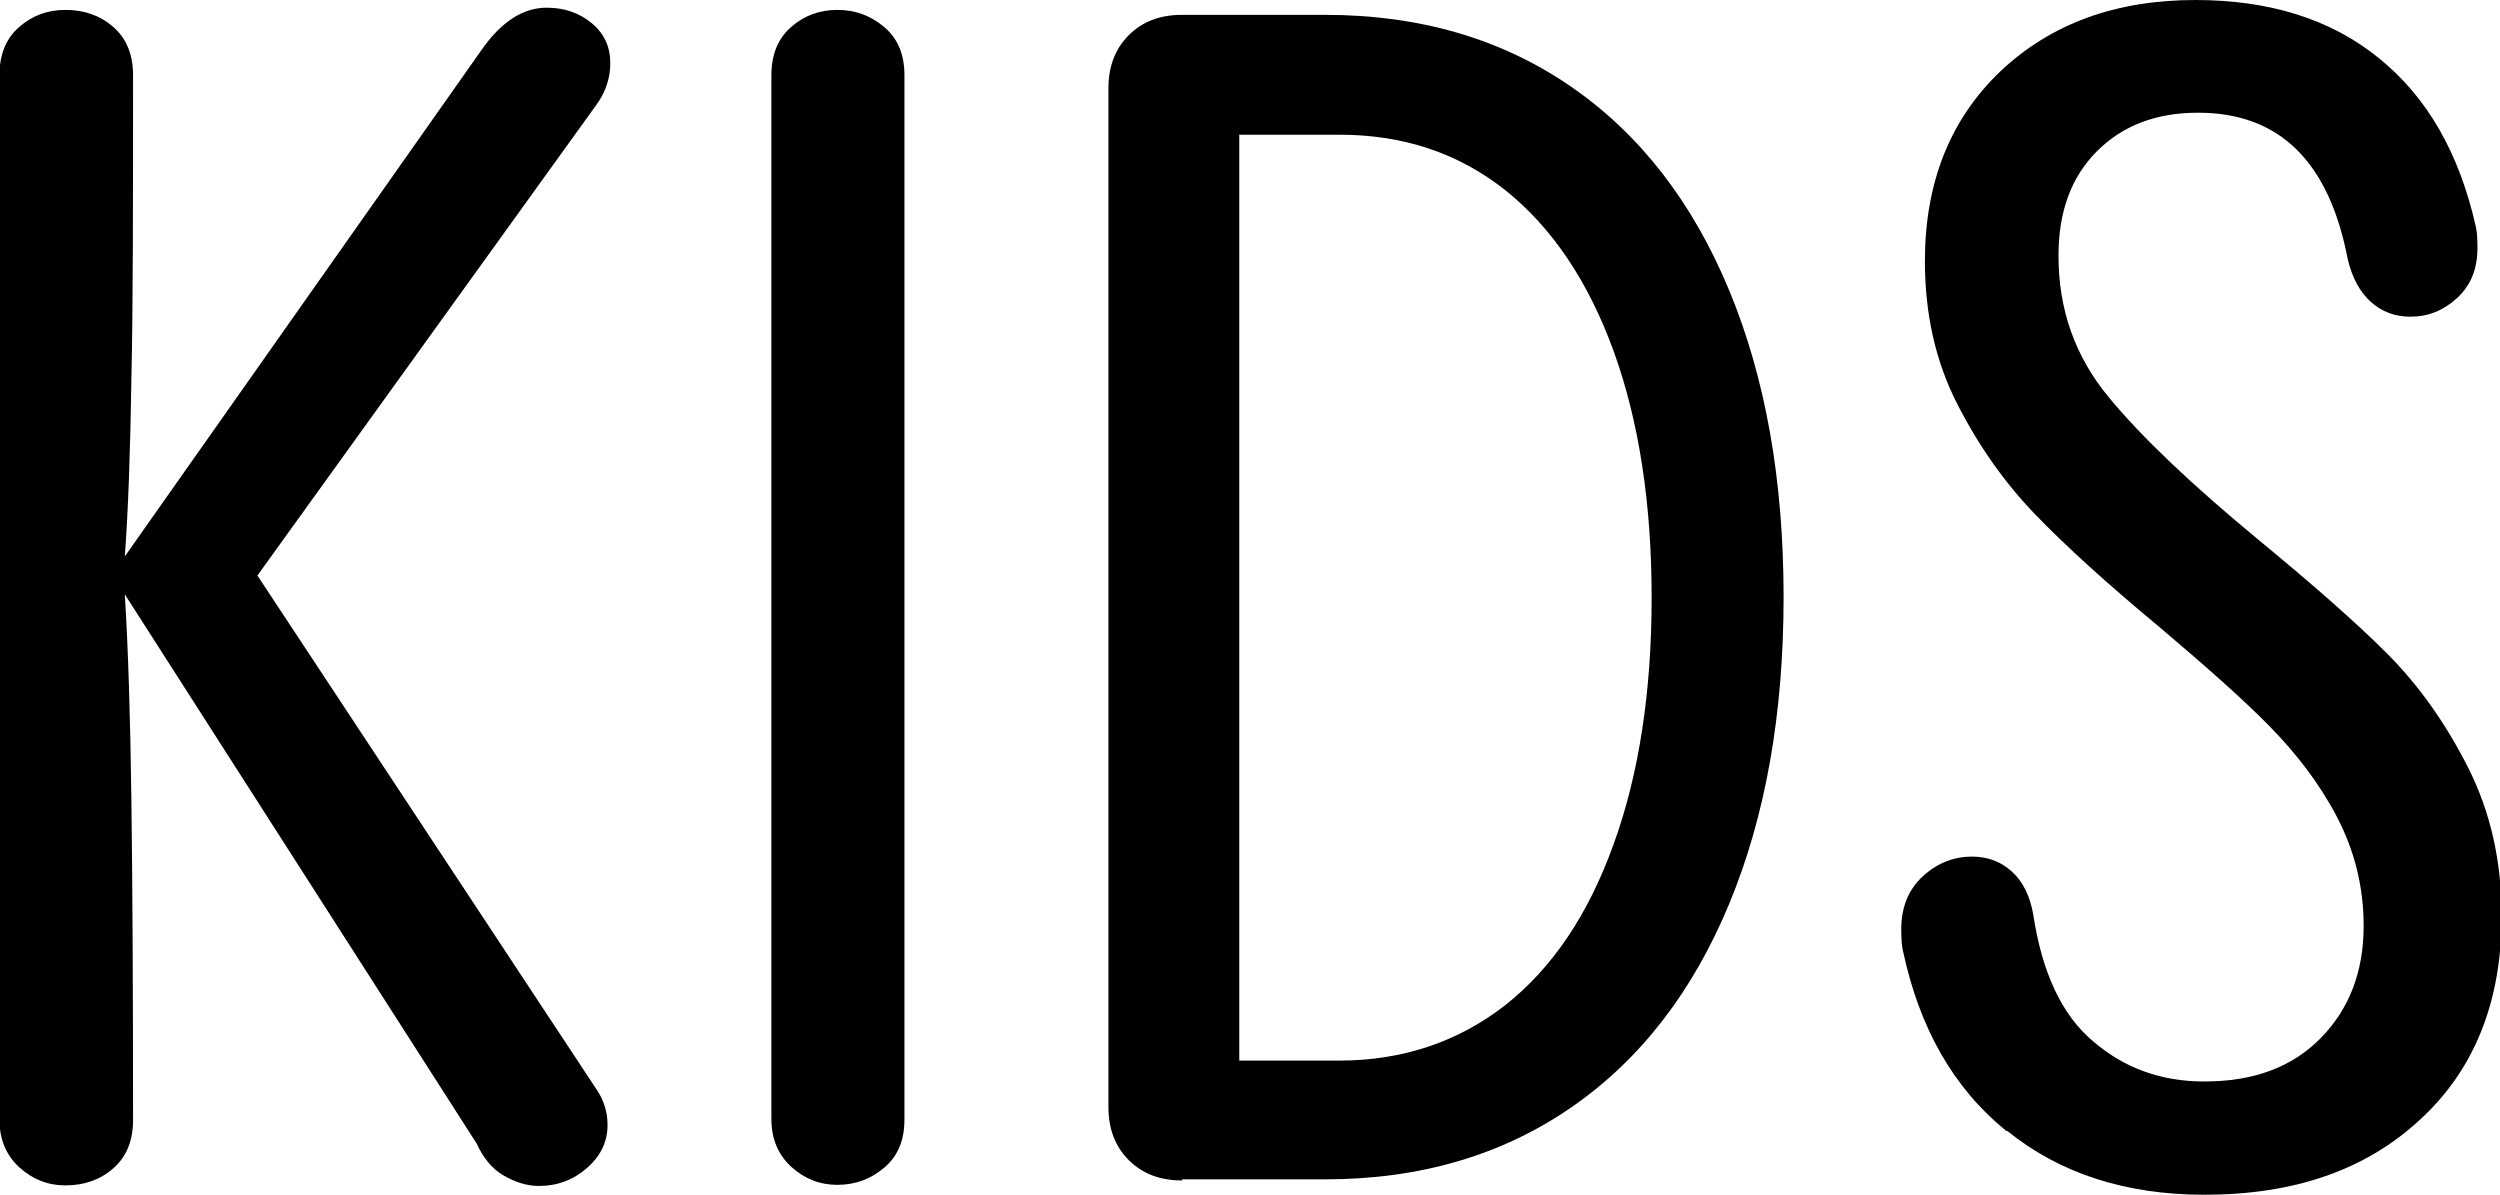
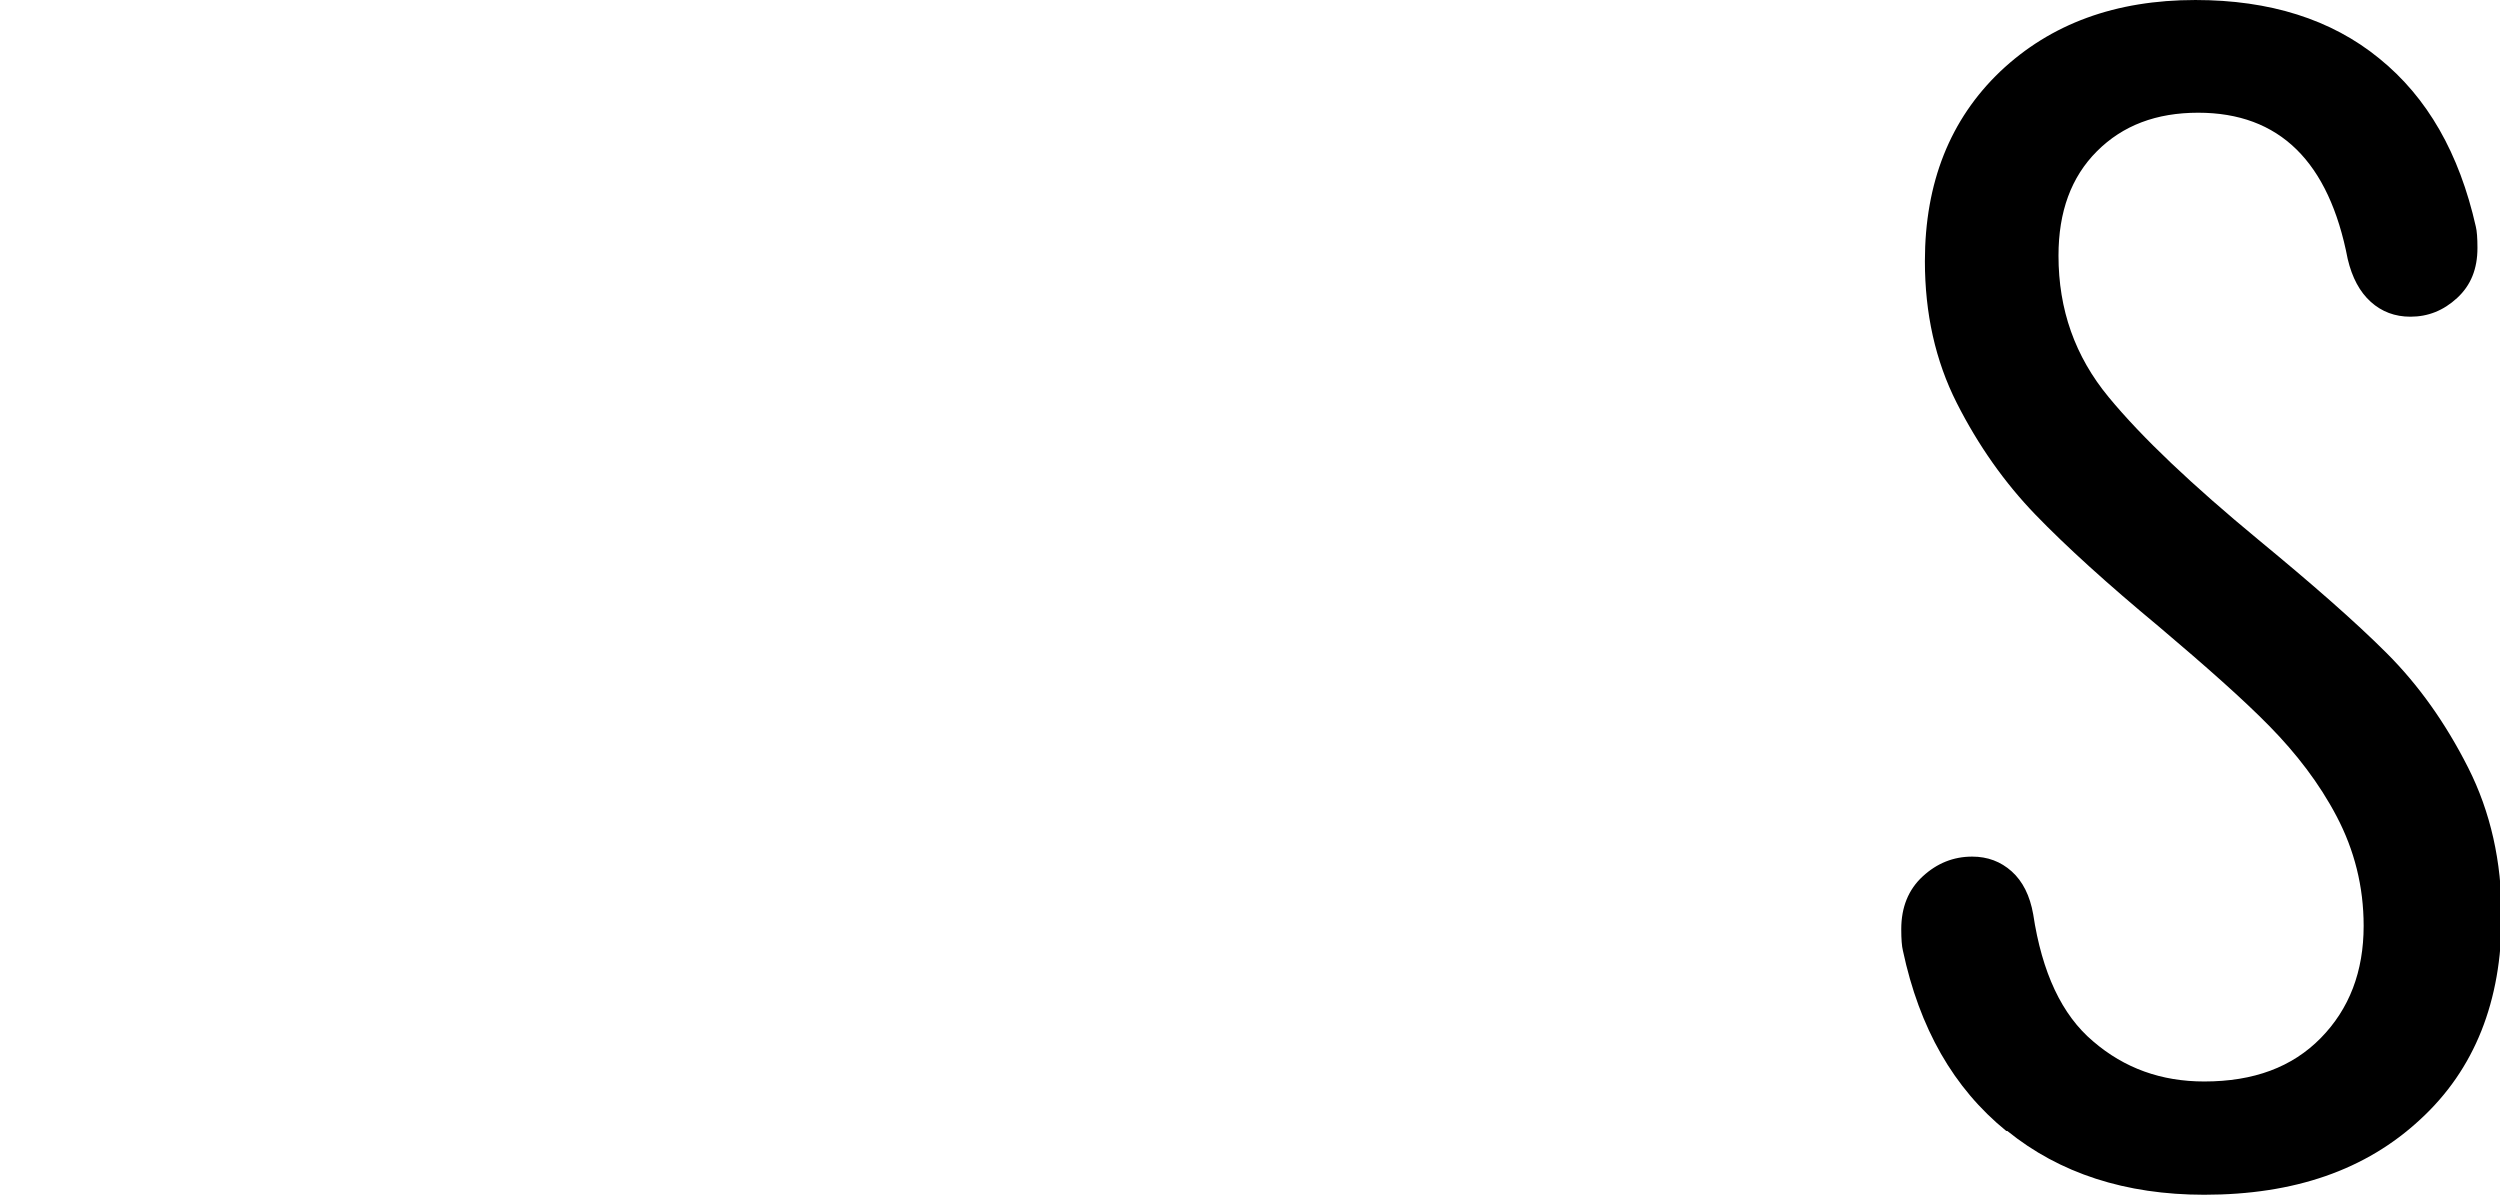
<svg xmlns="http://www.w3.org/2000/svg" id="Layer_2" width="45.47" height="21.74" viewBox="0 0 45.47 21.74">
  <g id="Layer_1-2">
-     <path d="M4.69,10.48l6.15,9.32c.14.2.21.42.21.66,0,.3-.12.56-.37.78s-.54.33-.88.33c-.22,0-.43-.07-.64-.19s-.37-.32-.49-.58L2.27,10.81c.06.96.1,2.21.12,3.75.02,1.54.03,3.48.03,5.81,0,.38-.12.67-.36.88-.24.21-.53.31-.87.31-.32,0-.6-.11-.84-.33-.24-.22-.36-.51-.36-.87V1.37c0-.38.12-.67.36-.88.24-.21.52-.31.84-.31.34,0,.63.1.87.31.24.21.36.5.36.88,0,2.33,0,4.17-.03,5.52-.02,1.35-.06,2.43-.12,3.23L8.75.92c.36-.52.76-.78,1.19-.78.32,0,.59.09.82.28s.34.43.34.73c0,.28-.09.54-.27.78l-6.15,8.54Z" style="fill:#000; stroke-width:0px;" />
-     <path d="M14.03,1.37c0-.38.12-.67.36-.88.24-.21.52-.31.84-.31s.6.1.85.31.37.5.37.88v18.99c0,.38-.12.67-.37.88s-.53.31-.85.31-.6-.11-.84-.33c-.24-.22-.36-.51-.36-.87V1.37Z" style="fill:#000; stroke-width:0px;" />
-     <path d="M21.5,21.47c-.4,0-.72-.12-.97-.37s-.37-.57-.37-.97V1.61c0-.4.12-.72.37-.97s.57-.37.97-.37h2.6c1.73,0,3.22.44,4.48,1.31s2.21,2.11,2.87,3.7c.66,1.59.99,3.45.99,5.58s-.33,3.99-.99,5.58c-.66,1.59-1.61,2.83-2.87,3.7s-2.75,1.31-4.48,1.31h-2.6ZM24.36,19.29c1.15,0,2.16-.34,3.02-1.01.86-.68,1.51-1.65,1.97-2.93.46-1.27.69-2.77.69-4.48s-.23-3.21-.69-4.48c-.46-1.27-1.12-2.25-1.97-2.93-.86-.68-1.86-1.01-3.02-1.01h-1.82v16.84h1.82Z" style="fill:#000; stroke-width:0px;" />
    <path d="M36.49,20.57c-.96-.78-1.58-1.87-1.88-3.28-.02-.08-.03-.21-.03-.39,0-.4.13-.72.39-.96.26-.24.56-.36.9-.36.28,0,.52.09.72.27.2.18.33.44.39.78.16,1.06.52,1.83,1.09,2.31.57.49,1.24.73,2.02.73.9,0,1.6-.26,2.12-.79.52-.53.78-1.21.78-2.04,0-.72-.17-1.38-.49-1.99s-.74-1.15-1.22-1.64-1.16-1.09-2.01-1.81c-.94-.78-1.69-1.46-2.25-2.04s-1.04-1.26-1.43-2.03c-.39-.77-.58-1.63-.58-2.58,0-1.43.46-2.58,1.37-3.45.92-.87,2.1-1.3,3.55-1.3,1.35,0,2.47.35,3.34,1.06.88.71,1.46,1.73,1.76,3.06.02.08.03.21.03.39,0,.38-.12.68-.37.91-.25.23-.53.34-.85.34-.28,0-.52-.09-.72-.27-.2-.18-.34-.44-.42-.78-.34-1.77-1.24-2.66-2.72-2.66-.76,0-1.37.23-1.84.7s-.7,1.1-.7,1.9c0,.98.3,1.83.91,2.57s1.52,1.6,2.73,2.6c.97.8,1.75,1.48,2.33,2.06.58.58,1.07,1.27,1.48,2.08.41.81.61,1.71.61,2.7,0,1.55-.49,2.79-1.48,3.7-.99.92-2.29,1.37-3.93,1.37-1.43,0-2.63-.39-3.58-1.16Z" style="fill:#000; stroke-width:0px;" />
  </g>
</svg>